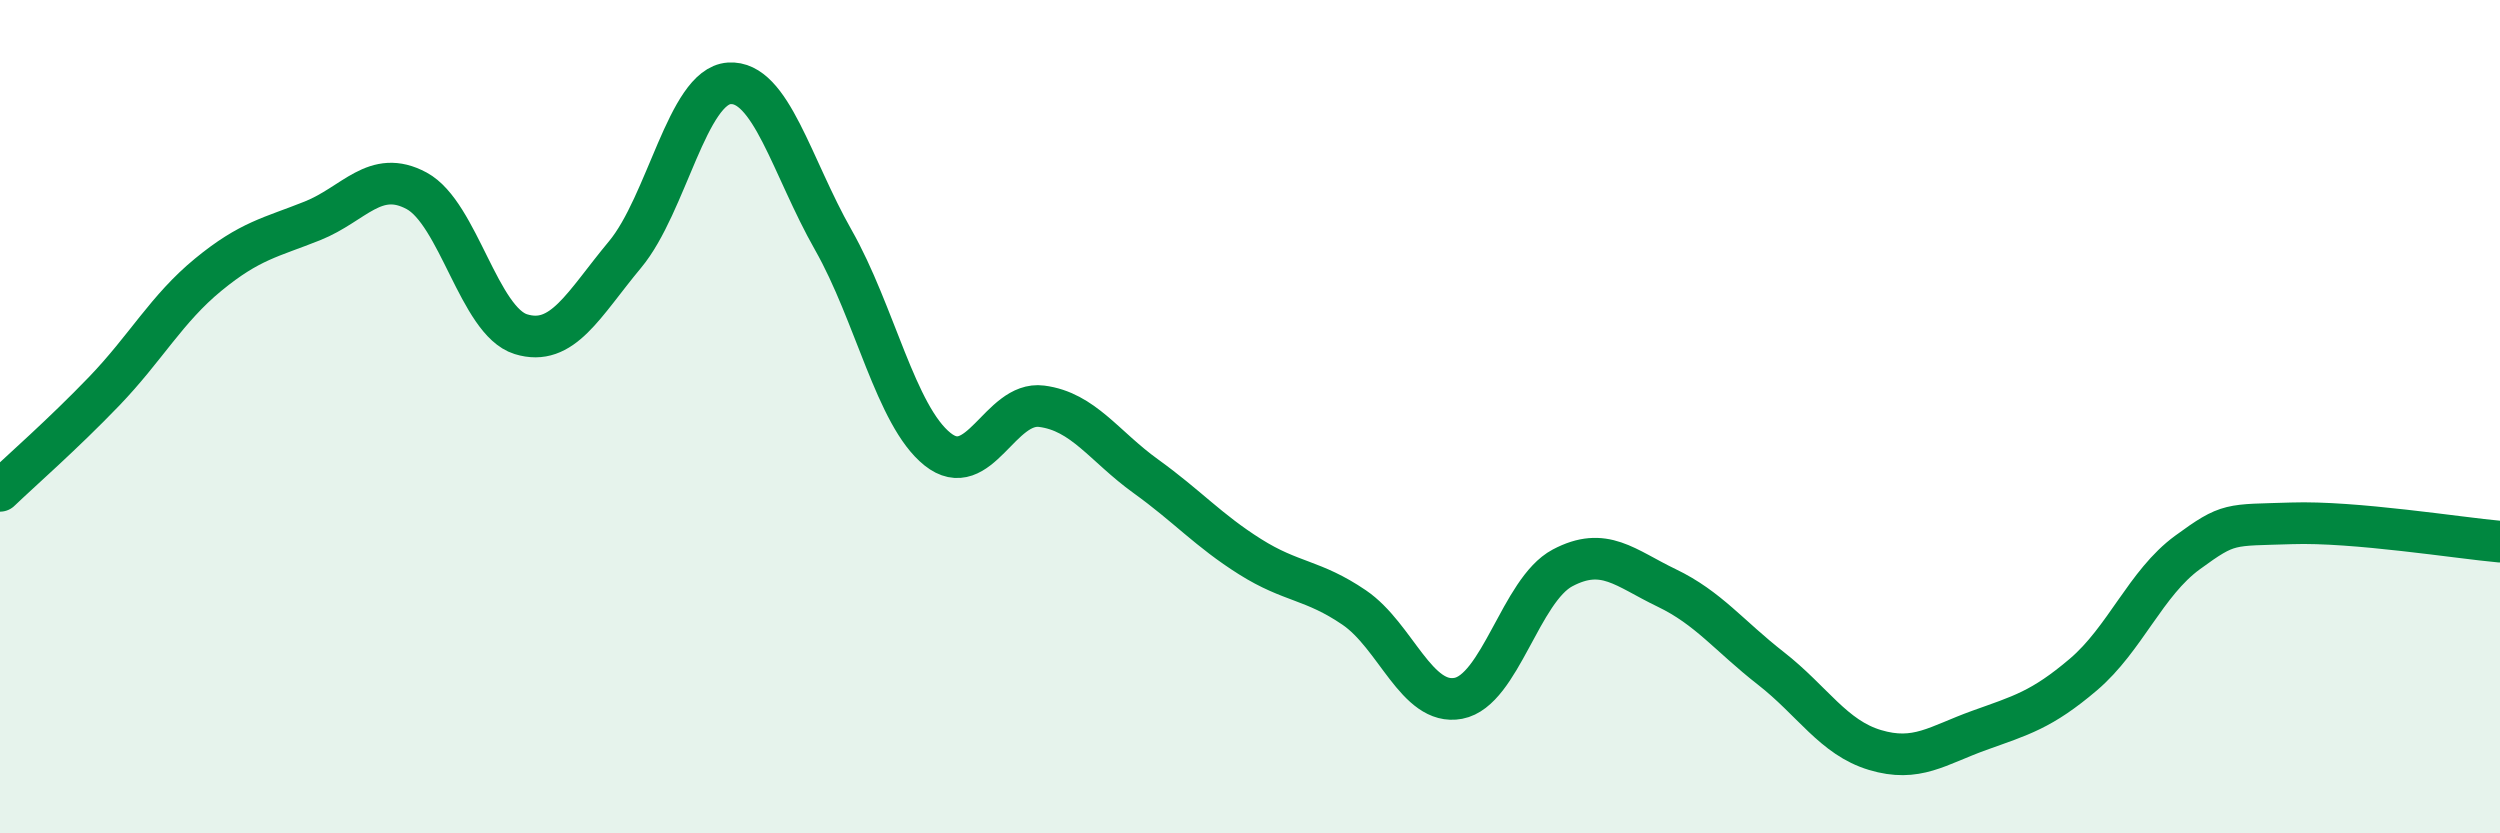
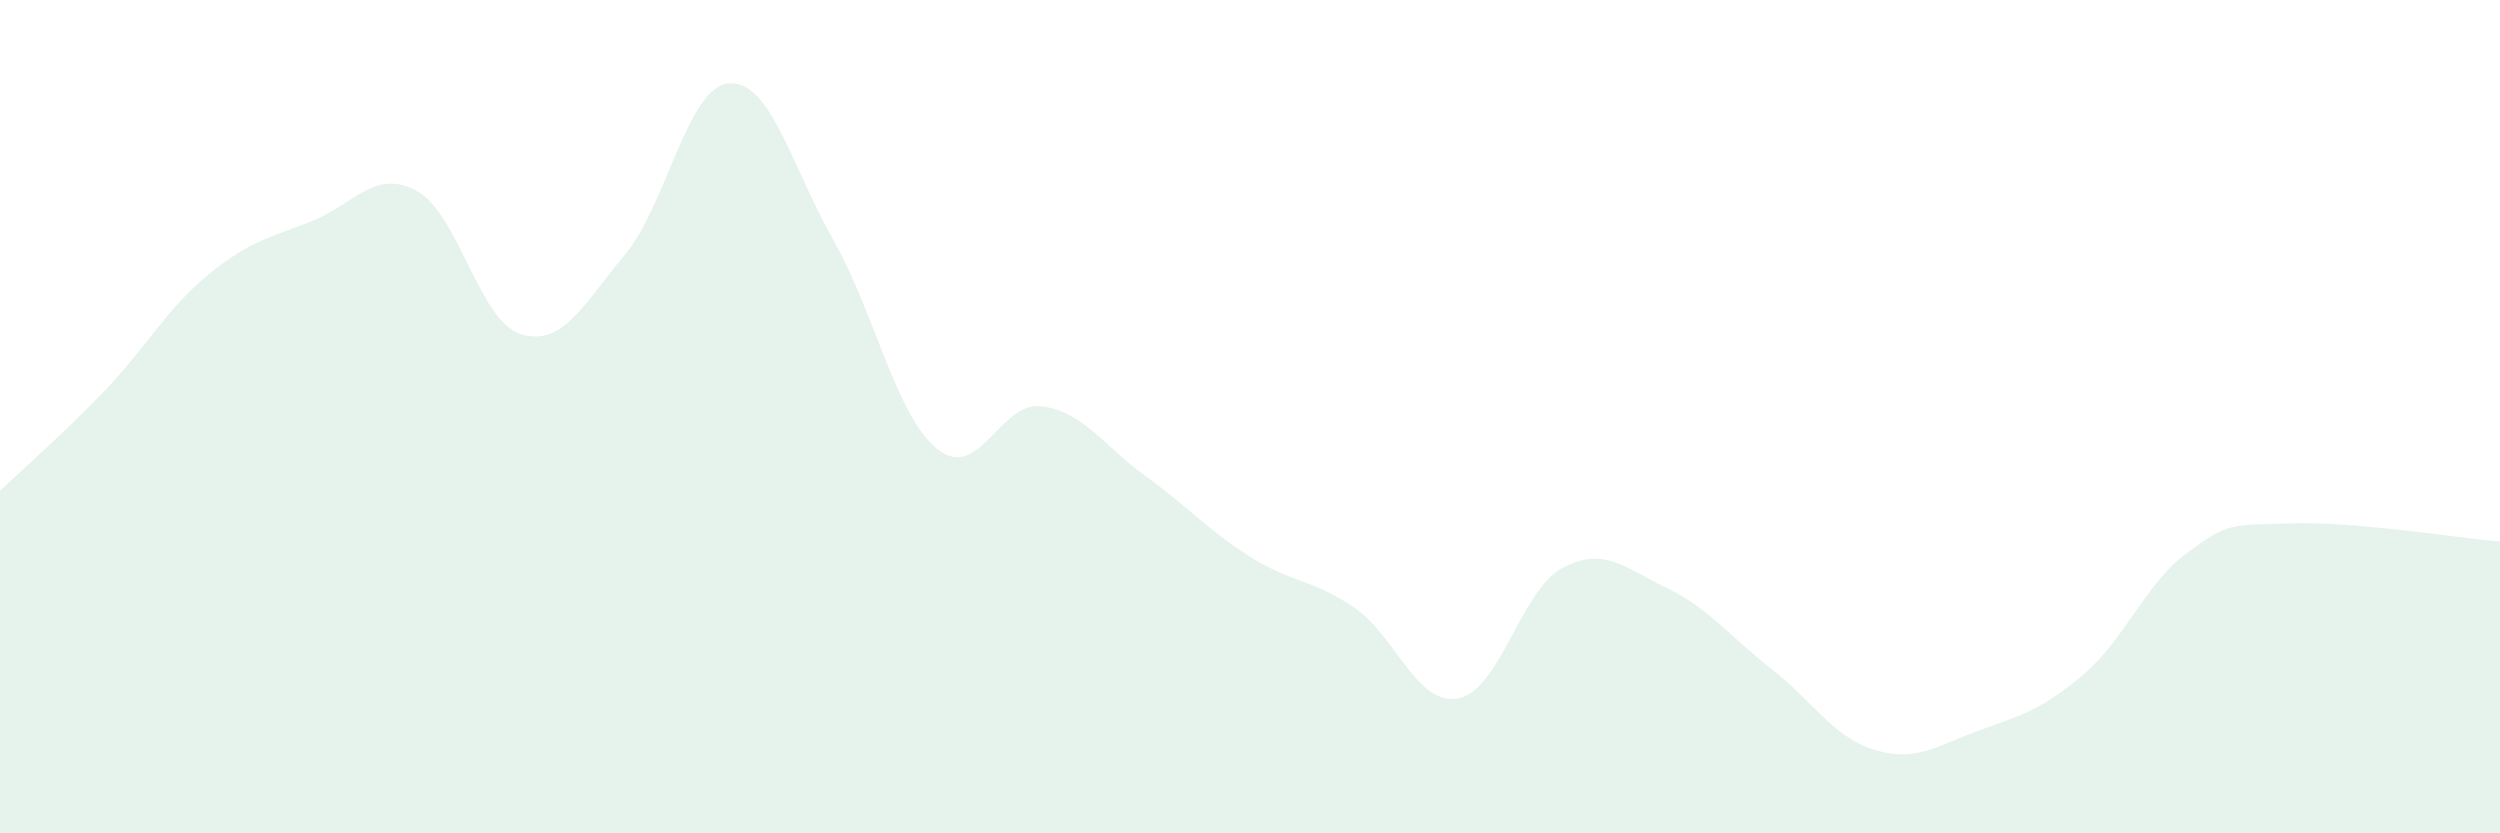
<svg xmlns="http://www.w3.org/2000/svg" width="60" height="20" viewBox="0 0 60 20">
  <path d="M 0,11.78 C 0.5,11.3 1.5,10.43 2.5,9.39 C 3.5,8.35 4,7.41 5,6.59 C 6,5.77 6.5,5.7 7.5,5.3 C 8.5,4.9 9,4.04 10,4.58 C 11,5.12 11.5,7.71 12.5,8.02 C 13.5,8.33 14,7.31 15,6.11 C 16,4.91 16.5,2.07 17.5,2 C 18.5,1.93 19,4 20,5.76 C 21,7.52 21.5,9.98 22.5,10.78 C 23.5,11.58 24,9.62 25,9.75 C 26,9.88 26.5,10.71 27.5,11.43 C 28.5,12.15 29,12.73 30,13.36 C 31,13.99 31.5,13.9 32.5,14.58 C 33.5,15.26 34,16.95 35,16.76 C 36,16.57 36.5,14.16 37.5,13.63 C 38.5,13.1 39,13.63 40,14.11 C 41,14.59 41.5,15.26 42.5,16.04 C 43.5,16.82 44,17.7 45,18 C 46,18.3 46.5,17.89 47.5,17.53 C 48.5,17.17 49,17.04 50,16.19 C 51,15.34 51.5,13.99 52.5,13.26 C 53.5,12.53 53.5,12.61 55,12.56 C 56.5,12.51 59,12.91 60,13L60 20L0 20Z" fill="#008740" opacity="0.1" stroke-linecap="round" stroke-linejoin="round" />
-   <path d="M 0,11.78 C 0.5,11.3 1.5,10.43 2.5,9.39 C 3.5,8.35 4,7.41 5,6.59 C 6,5.77 6.5,5.7 7.5,5.3 C 8.5,4.9 9,4.04 10,4.58 C 11,5.12 11.5,7.71 12.5,8.02 C 13.5,8.33 14,7.31 15,6.11 C 16,4.91 16.5,2.07 17.5,2 C 18.5,1.93 19,4 20,5.76 C 21,7.52 21.5,9.98 22.5,10.78 C 23.5,11.58 24,9.62 25,9.75 C 26,9.88 26.5,10.71 27.5,11.43 C 28.5,12.15 29,12.73 30,13.36 C 31,13.99 31.5,13.9 32.5,14.58 C 33.5,15.26 34,16.95 35,16.76 C 36,16.57 36.5,14.16 37.5,13.63 C 38.5,13.1 39,13.63 40,14.11 C 41,14.59 41.5,15.26 42.5,16.04 C 43.5,16.82 44,17.7 45,18 C 46,18.3 46.5,17.89 47.5,17.53 C 48.5,17.17 49,17.04 50,16.19 C 51,15.34 51.5,13.99 52.5,13.26 C 53.5,12.53 53.5,12.61 55,12.56 C 56.5,12.51 59,12.91 60,13" stroke="#008740" stroke-width="1" fill="none" stroke-linecap="round" stroke-linejoin="round" />
</svg>